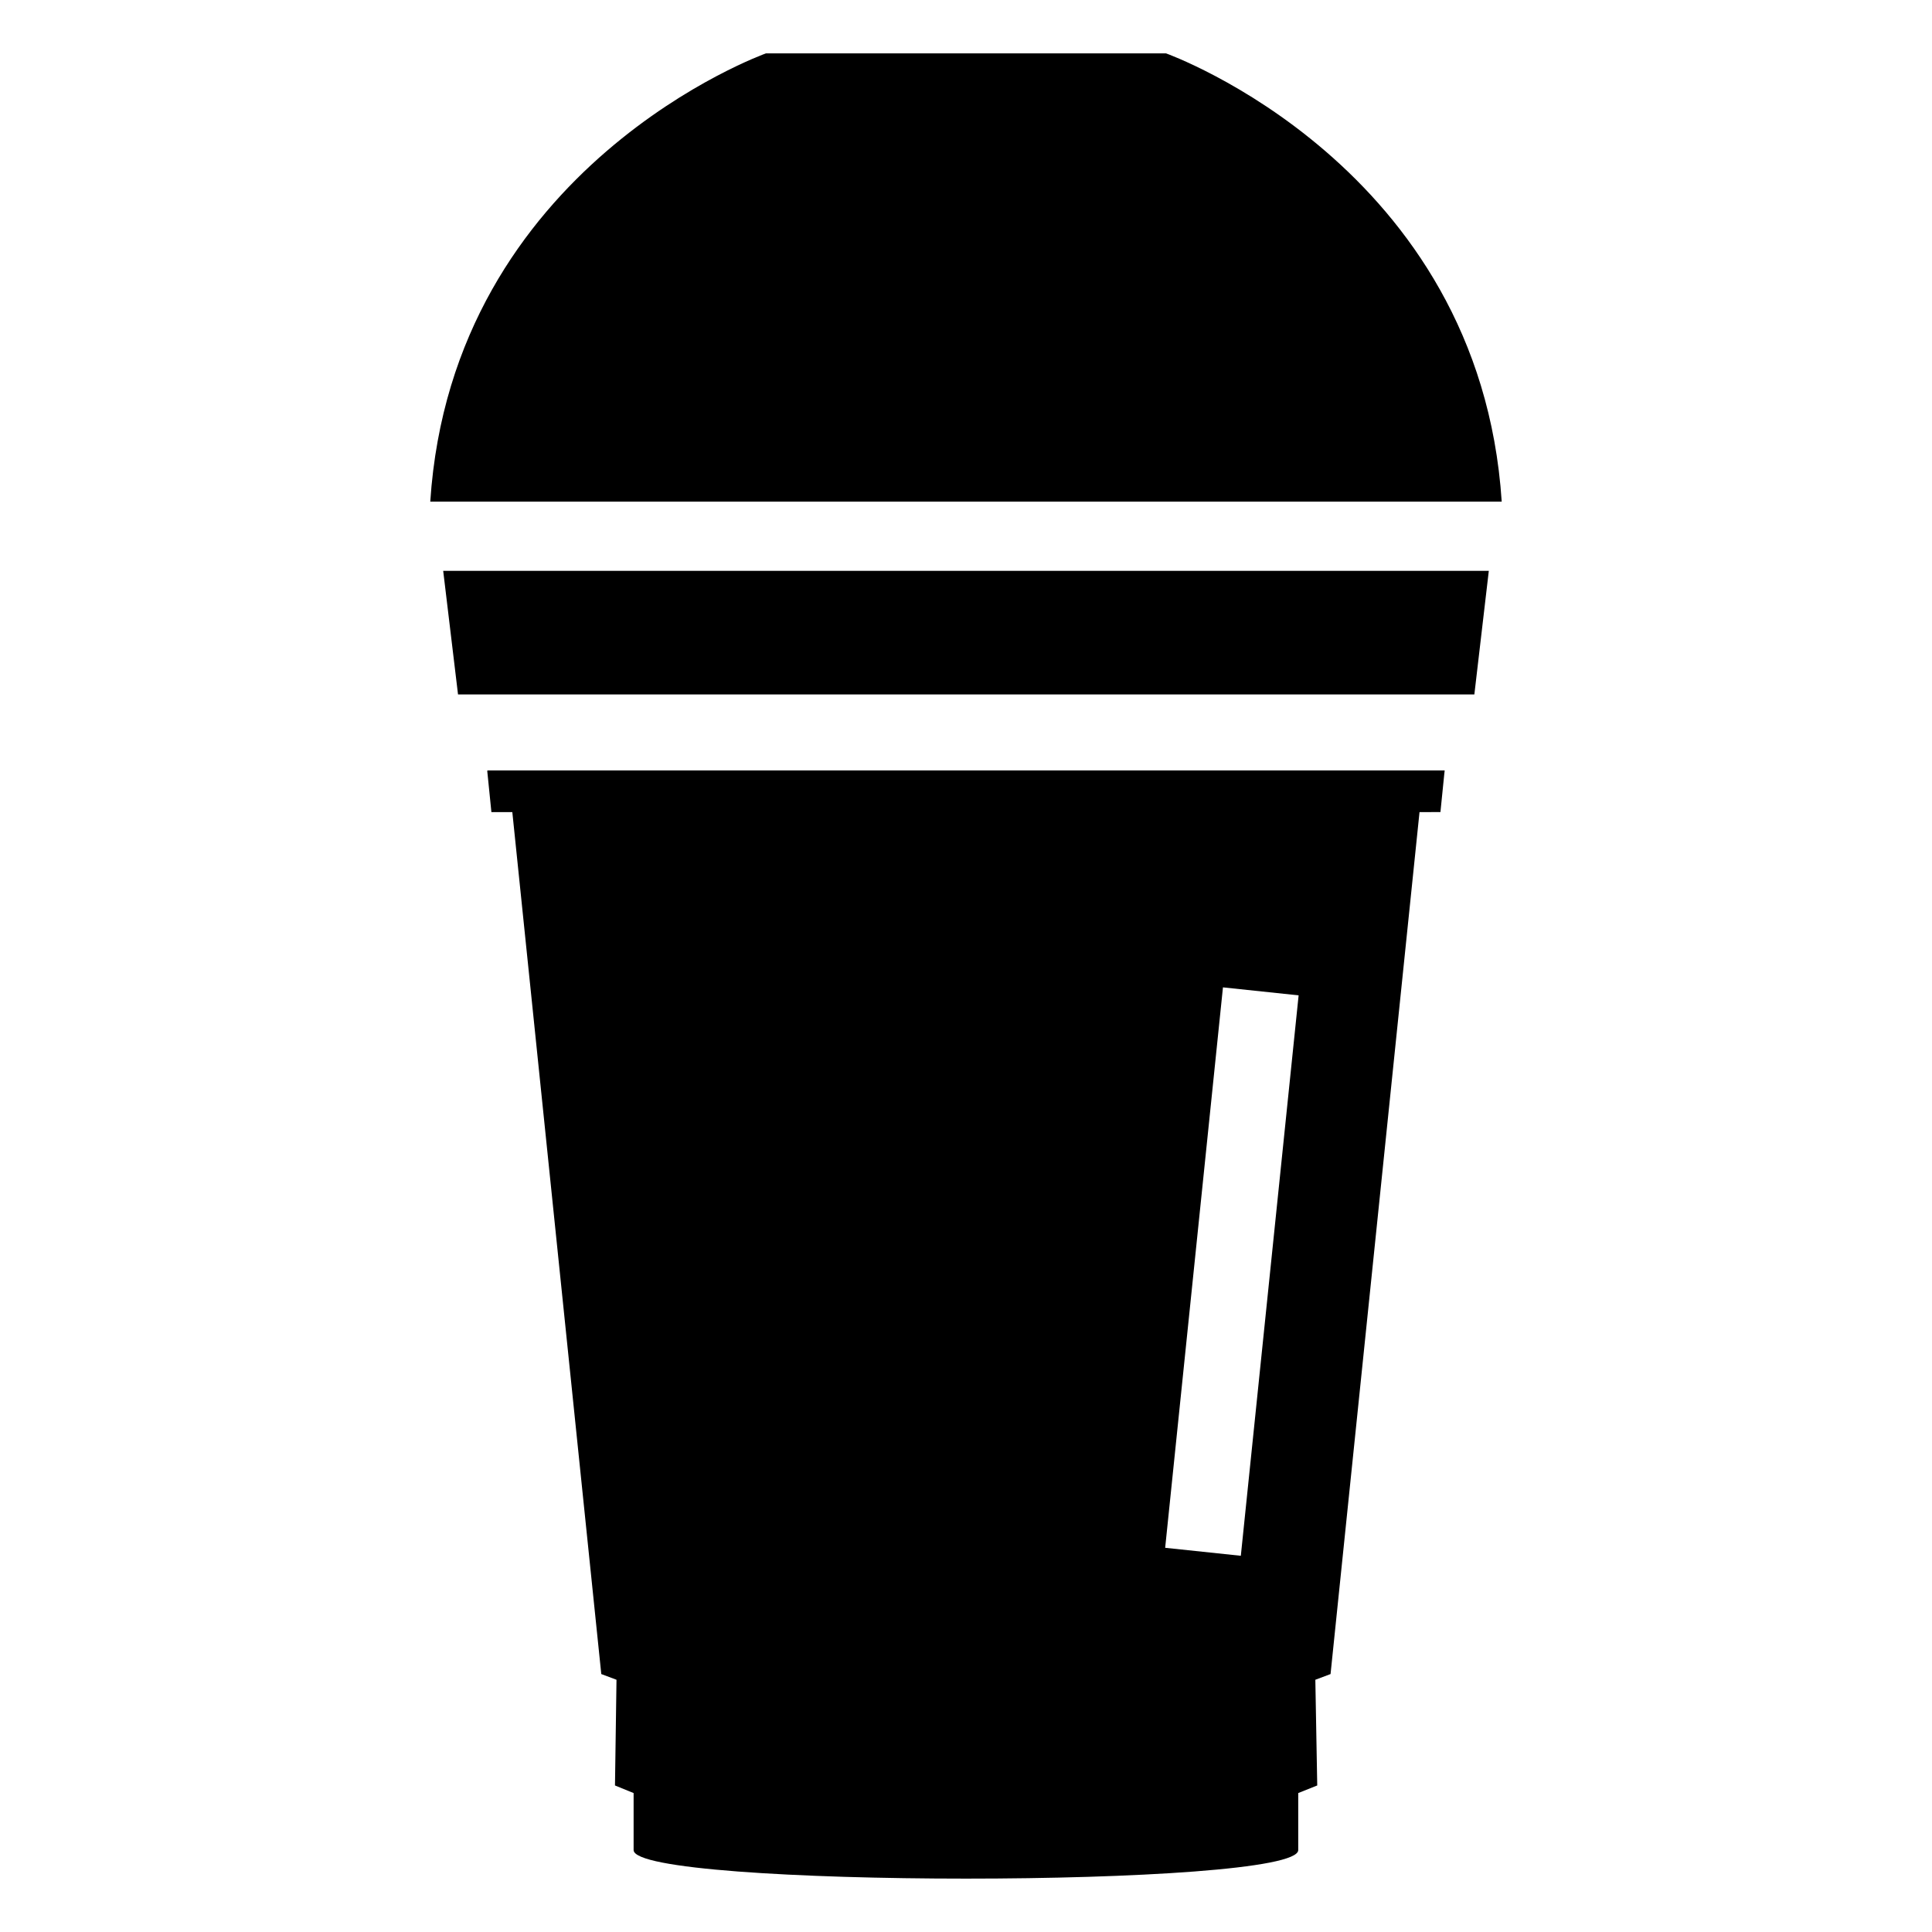
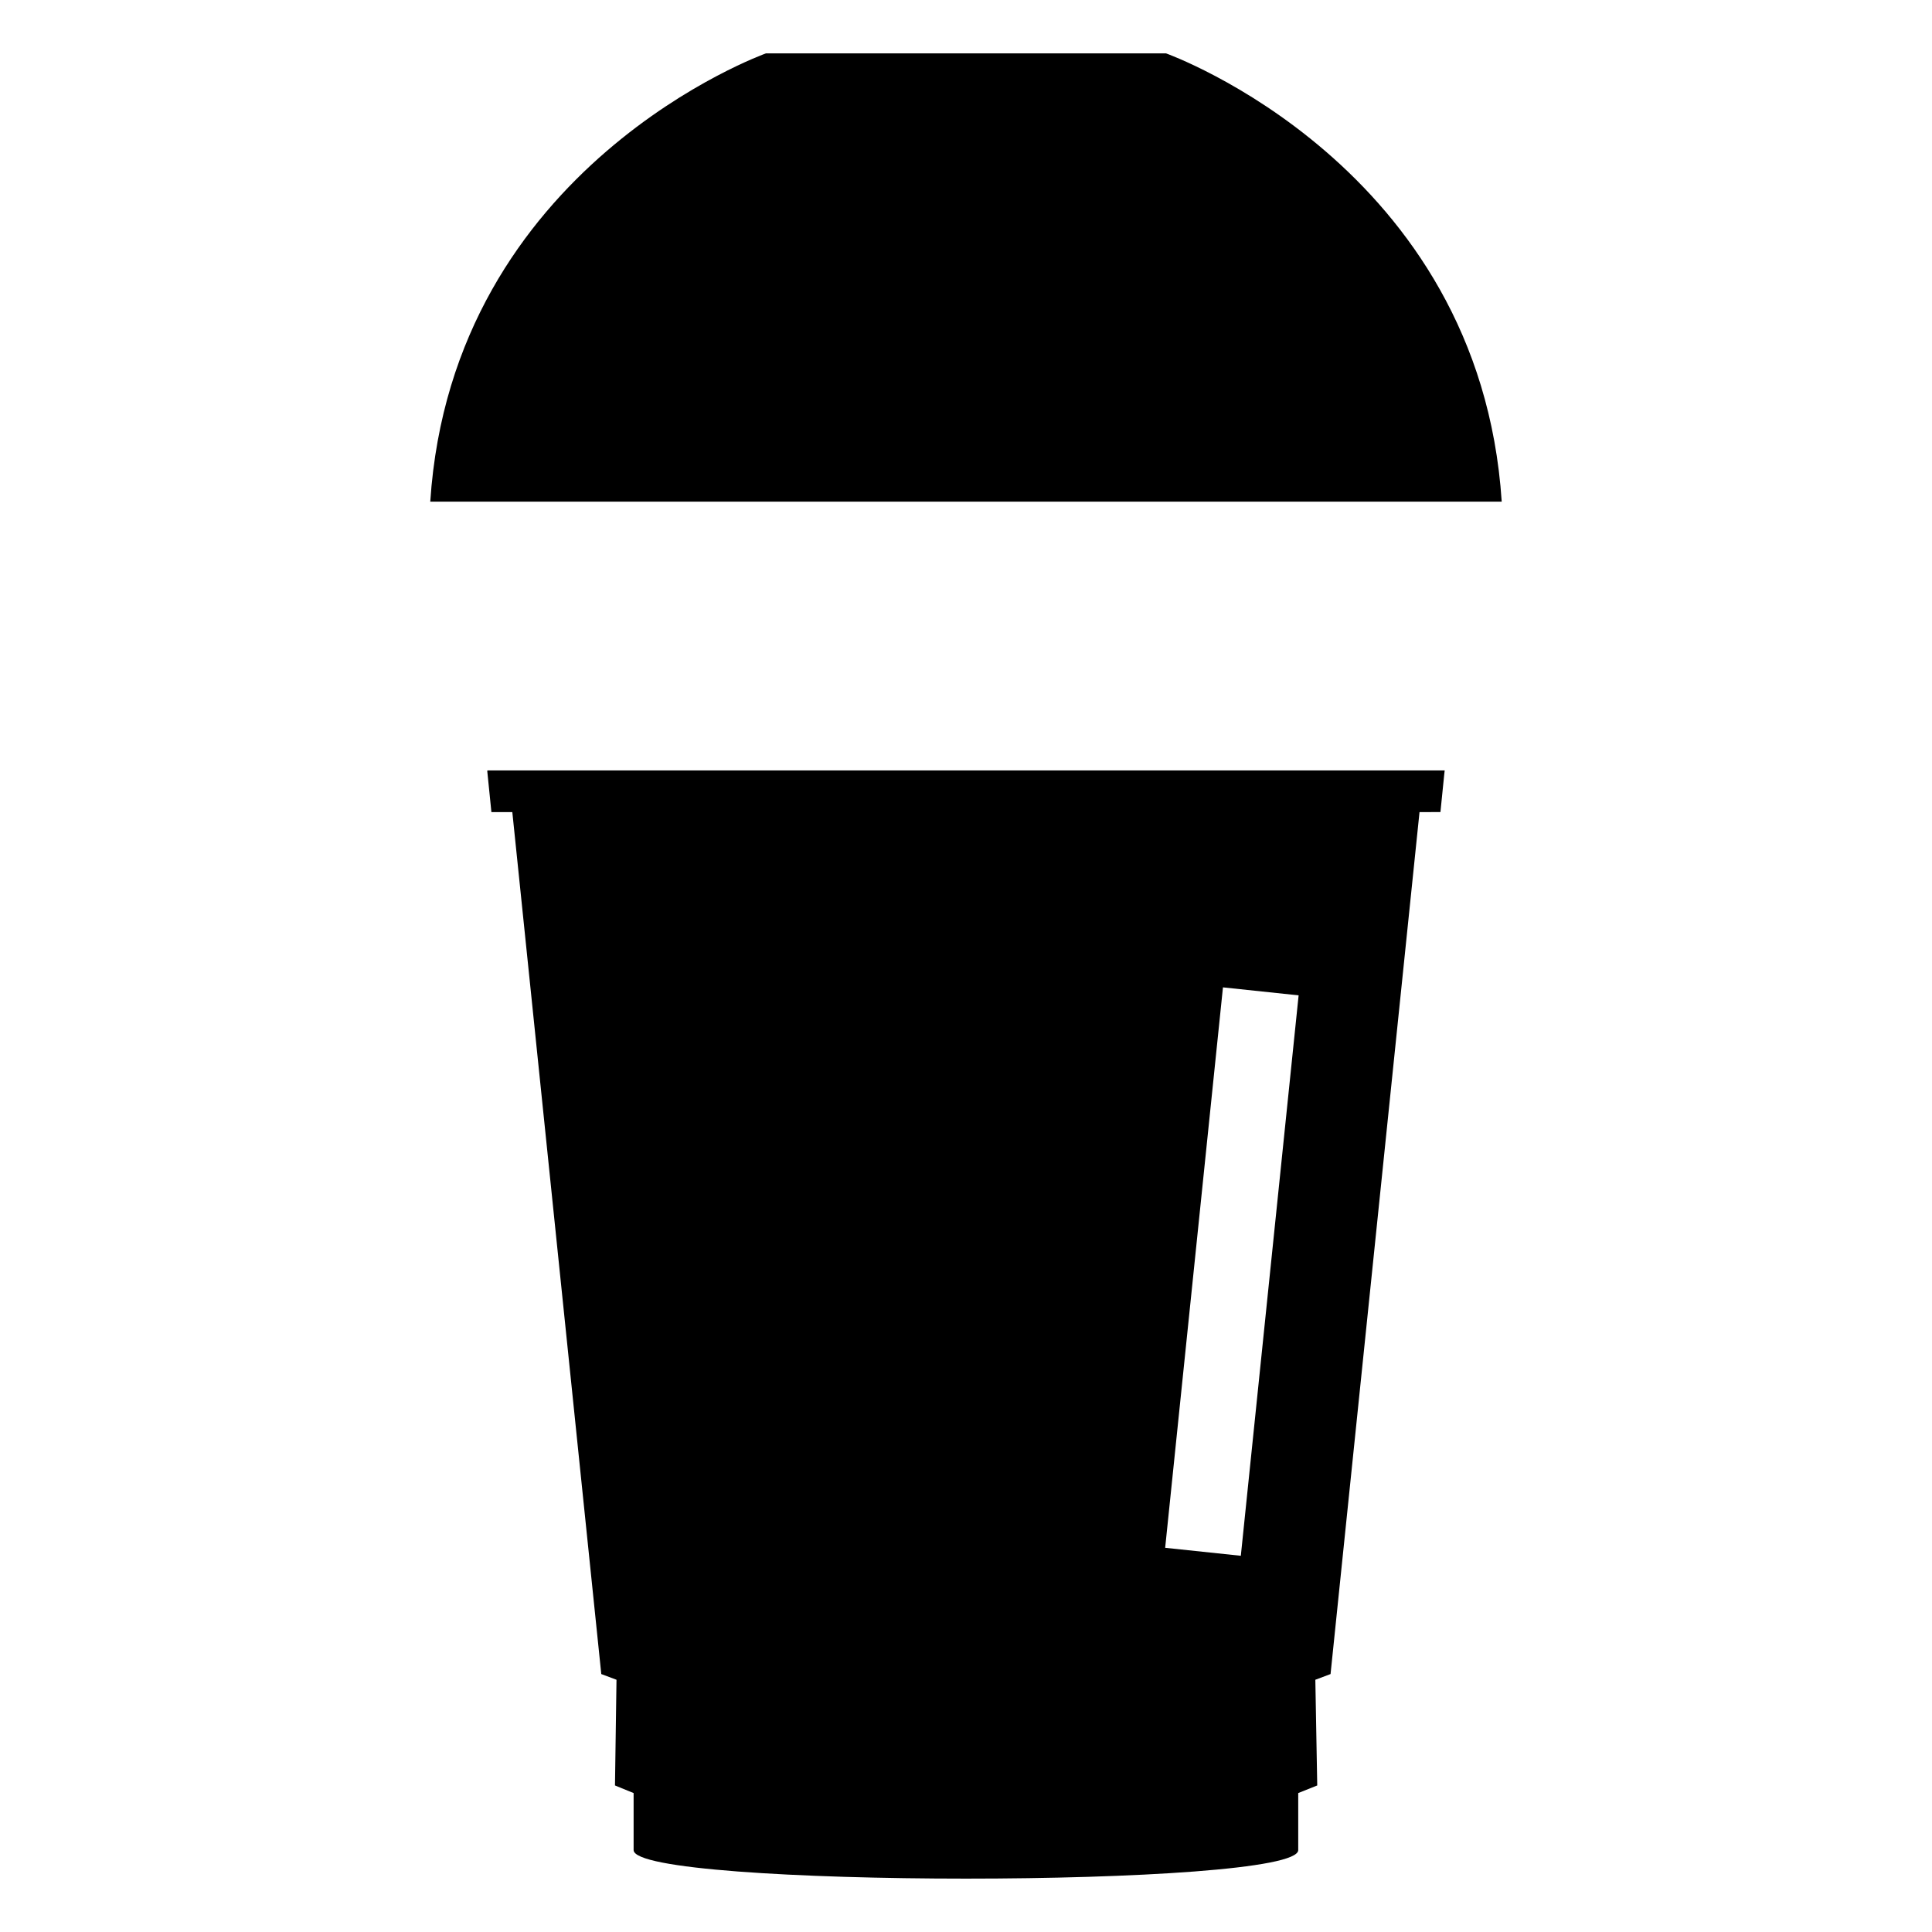
<svg xmlns="http://www.w3.org/2000/svg" fill="#000000" width="800px" height="800px" version="1.1" viewBox="144 144 512 512">
  <g>
    <path d="m525.73 359.21 1.02-10.102 0.109-0.934-253.62 0.004 0.008 0.051h-0.129l1.109 10.984h5.543l23.578 228.43 4.031 1.512-0.402 28.012 4.938 2.016v15.113c0.102 10.078 176.13 10.078 176.13 0v-15.113l5.039-2.016-0.504-28.012 4.031-1.512 23.578-228.43zm-52.898 197.09-20.051-2.117 15.316-148.52 20.051 2.117z" />
-     <path d="m538.55 295.28h-277.1l3.93 32.75h269.34z" />
    <path d="m541.97 276.94c-5.844-89.176-88.973-118.8-88.973-118.8h-106s-83.129 29.621-88.973 118.8z" />
  </g>
</svg>